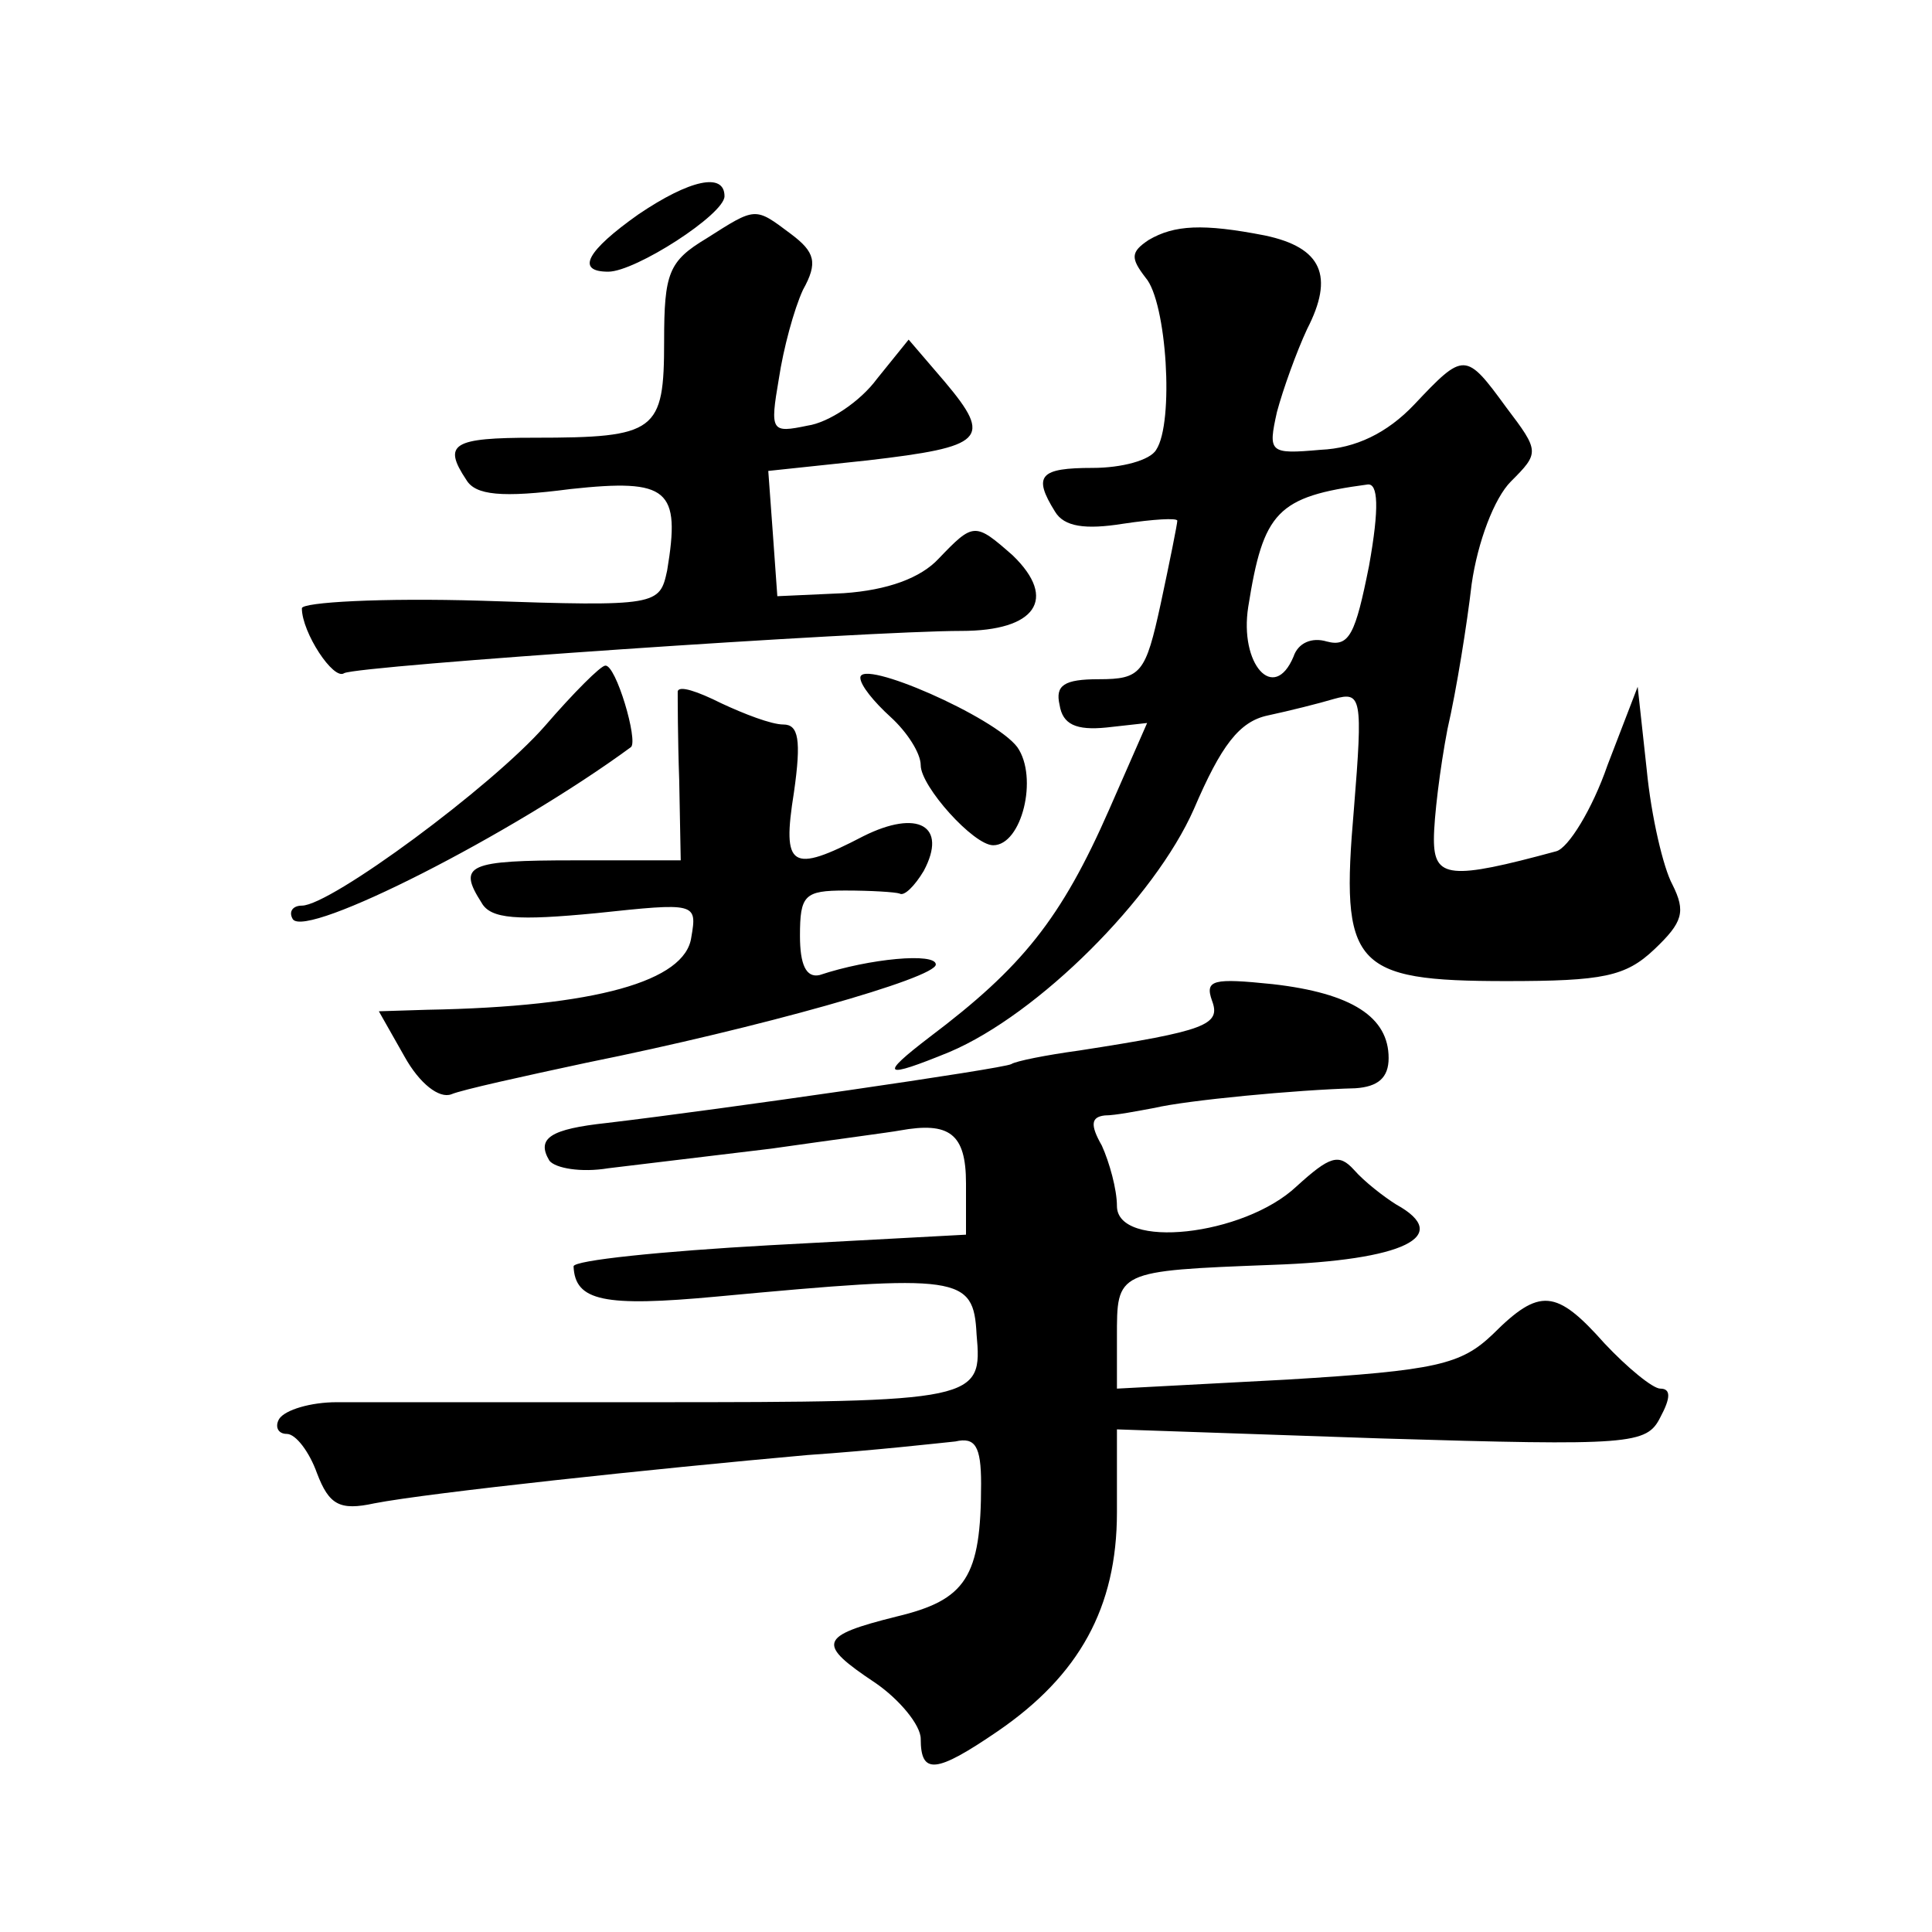
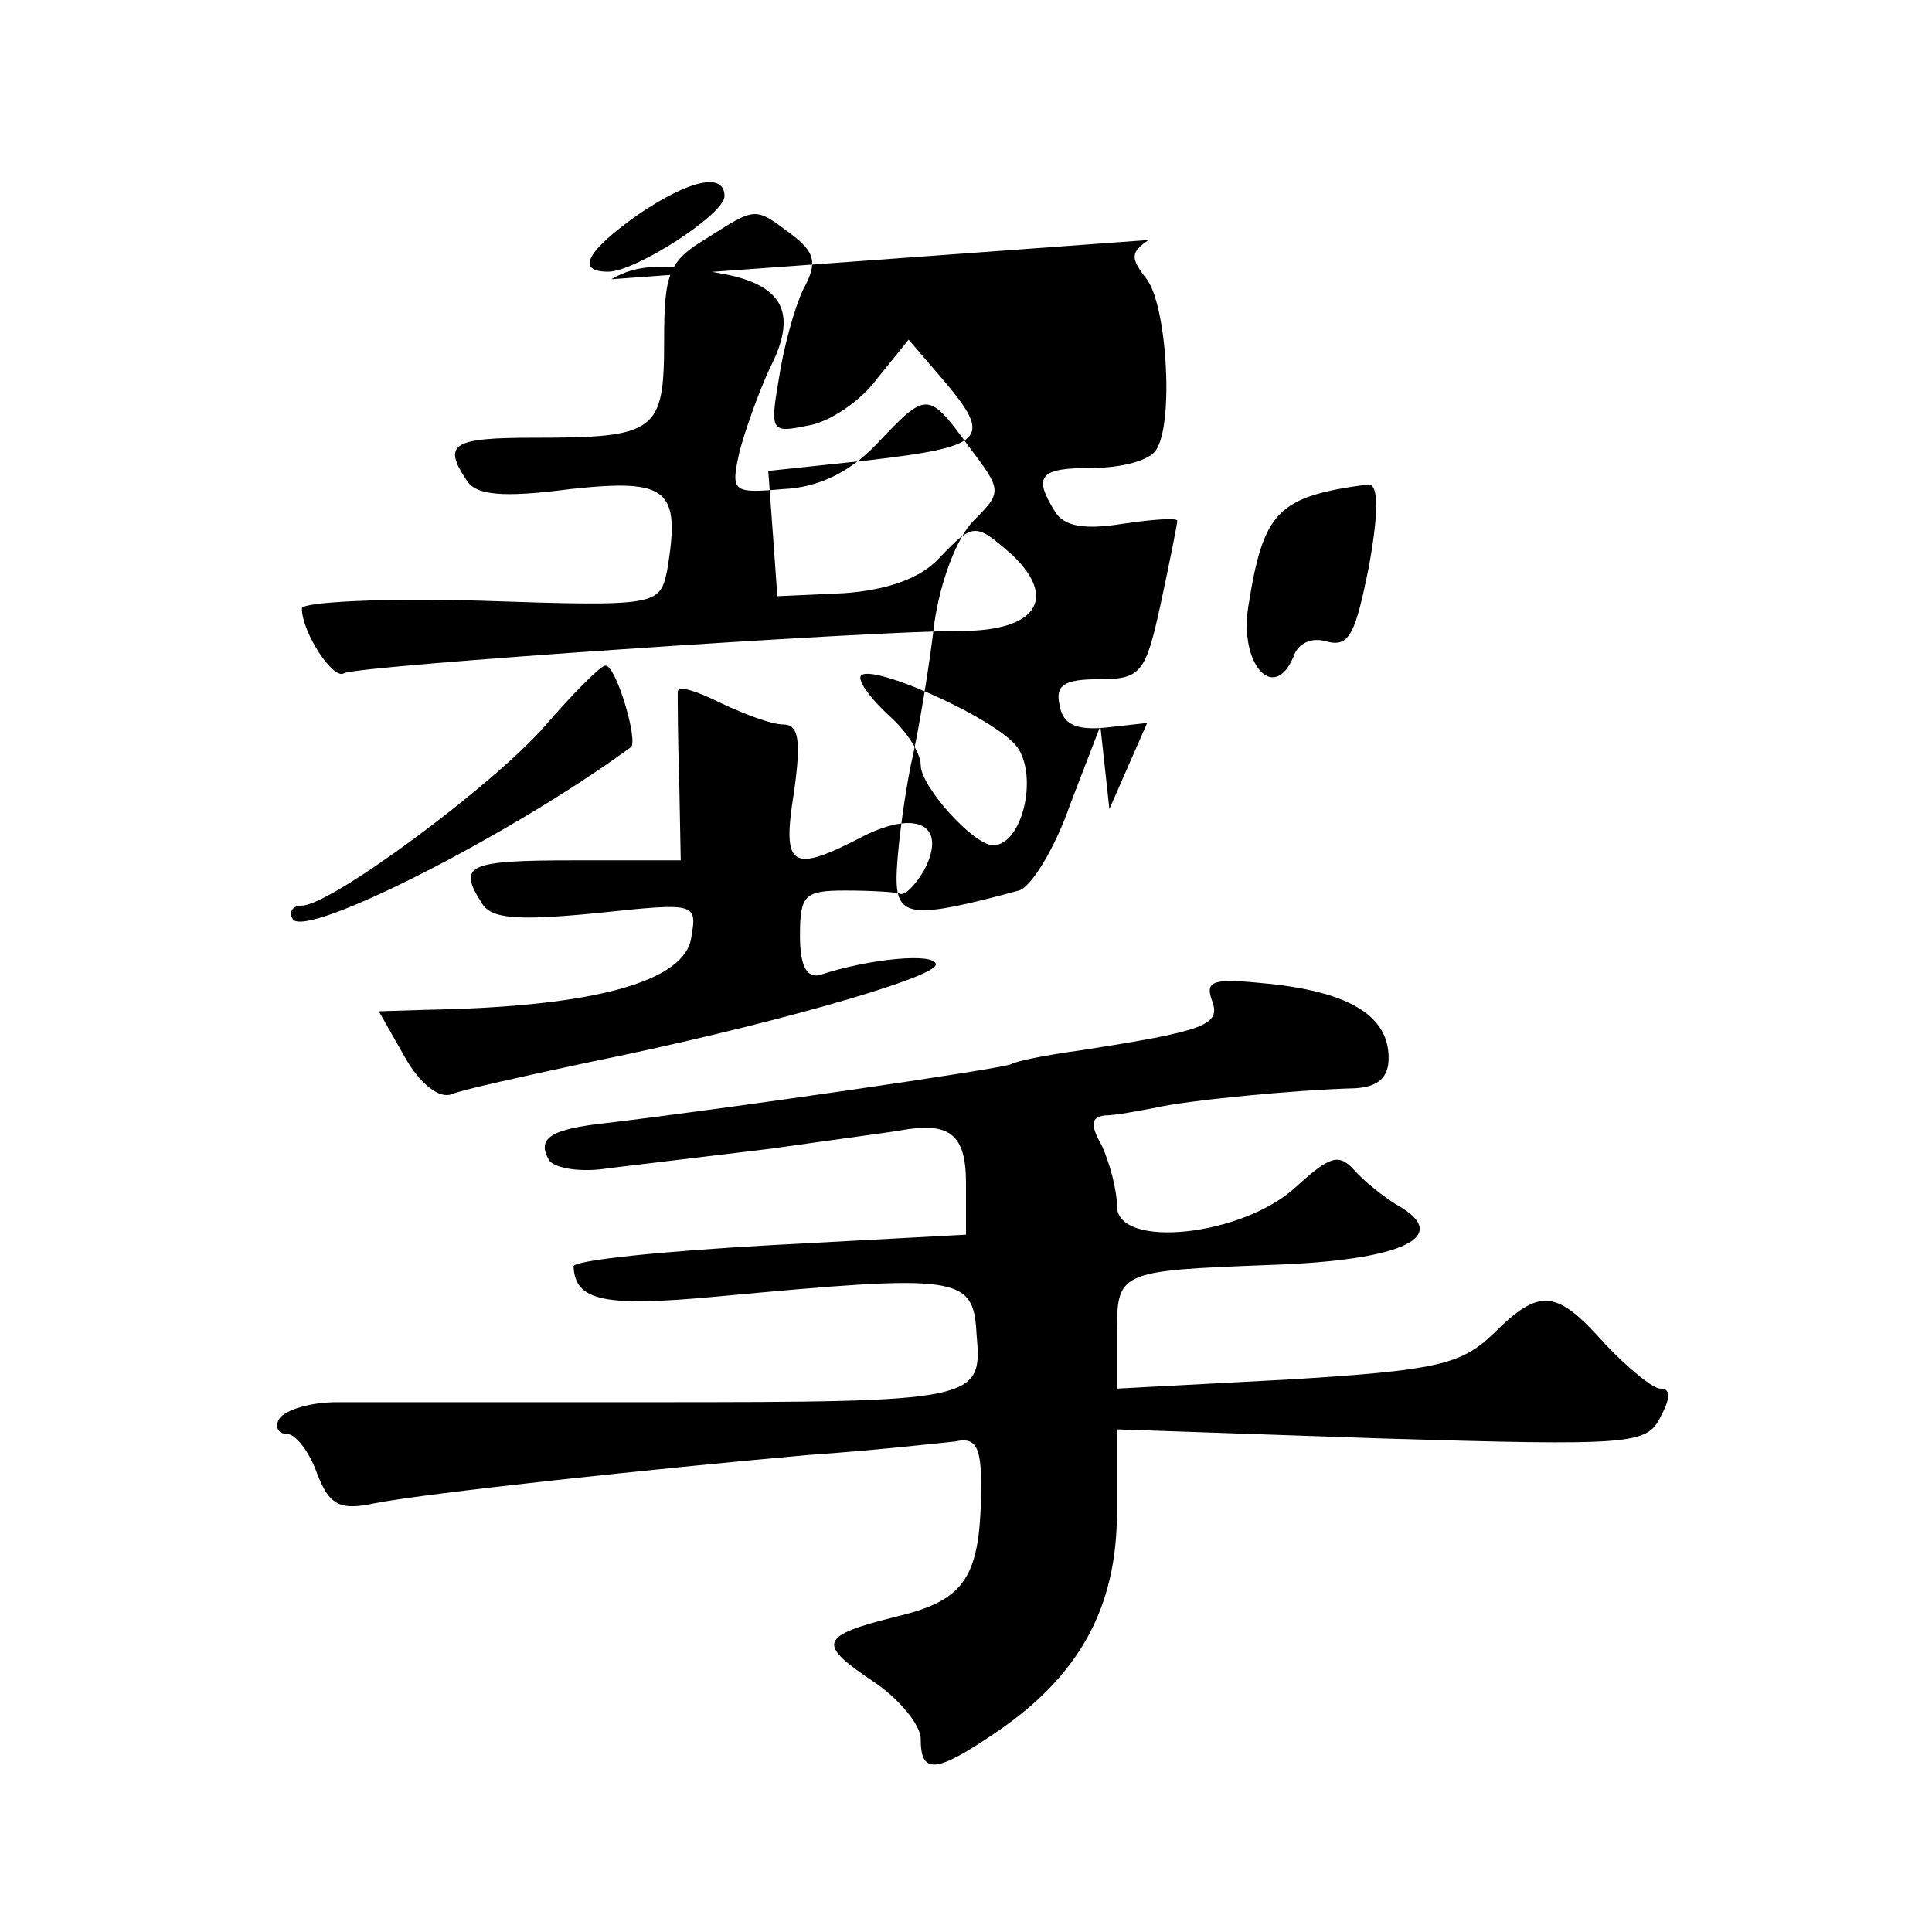
<svg xmlns="http://www.w3.org/2000/svg" version="1.0" width="128pt" height="128pt" viewBox="0 0 128 128" preserveAspectRatio="xMidYMid meet">
  <g transform="translate(0,128) scale(0.1,-0.1)" fill="#0" stroke="none">
-     <path d="M423 1138 c-34 -24 -42 -38 -20 -38 18 0 77 38 77 50 0 16 -23 11 -57 -12z M468 1122 c-25 -15 -28 -23 -28 -68 0 -60 -5 -64 -86 -64 -54 0 -61 -4 -45 -28 6 -10 23 -12 69 -6 65 7 73 0 64 -54 -5 -23 -6 -24 -123 -20 -66 2 -119 -1 -119 -5 0 -16 21 -48 28 -43 9 5 347 28 409 28 49 0 64 21 34 50 -25 22 -26 22 -49 -2 -12 -13 -34 -21 -63 -23 l-44 -2 -3 42 -3 41 66 7 c77 9 83 14 51 52 l-24 28 -21 -26 c-11 -15 -32 -29 -46 -31 -24 -5 -25 -4 -19 31 3 20 10 46 16 59 10 18 8 25 -8 37 -24 18 -23 18 -56 -3z M761 1121 c-12 -8 -12 -12 -2 -25 14 -16 19 -96 7 -114 -4 -7 -23 -12 -42 -12 -35 0 -40 -5 -25 -29 6 -10 20 -12 45 -8 20 3 36 4 36 2 0 -2 -5 -27 -11 -55 -10 -46 -13 -50 -41 -50 -23 0 -29 -4 -26 -17 2 -13 11 -17 31 -15 l27 3 -25 -57 c-32 -73 -58 -105 -119 -151 -34 -26 -31 -28 13 -10 59 25 136 102 162 161 18 42 30 58 49 62 14 3 34 8 44 11 18 5 19 1 13 -73 -9 -104 -1 -114 101 -114 64 0 79 3 98 21 19 18 21 25 12 43 -6 11 -14 45 -17 76 l-6 55 -20 -52 c-10 -29 -26 -55 -34 -57 -70 -19 -81 -18 -81 8 0 14 4 47 9 73 6 26 13 70 16 96 4 28 15 57 26 68 19 19 19 20 -3 49 -27 37 -28 37 -61 2 -18 -19 -39 -29 -62 -30 -34 -3 -35 -2 -29 25 4 15 13 40 20 55 18 35 10 54 -28 62 -41 8 -60 7 -77 -3z m146 -216 c-9 -45 -13 -54 -28 -50 -10 3 -19 -1 -22 -10 -13 -31 -36 -5 -30 33 10 63 19 73 79 81 7 1 8 -15 1 -54z M361 799 c-35 -40 -142 -119 -161 -119 -6 0 -9 -4 -6 -9 9 -13 145 56 224 114 5 4 -10 55 -17 54 -3 0 -21 -18 -40 -40z M570 831 c0 -5 9 -16 20 -26 11 -10 20 -24 20 -32 0 -14 35 -53 48 -53 19 0 30 45 16 65 -15 20 -104 59 -104 46z M449 822 c0 -4 0 -31 1 -59 l1 -53 -70 0 c-71 0 -78 -3 -62 -28 6 -11 24 -12 76 -7 66 7 67 7 63 -16 -4 -29 -63 -46 -175 -48 l-32 -1 17 -30 c10 -18 23 -28 31 -25 7 3 48 12 90 21 114 23 231 56 231 65 0 8 -44 4 -77 -7 -9 -2 -13 7 -13 26 0 27 3 30 30 30 17 0 33 -1 36 -2 3 -2 10 5 16 15 16 30 -4 41 -40 23 -48 -25 -54 -21 -46 29 5 35 3 45 -7 45 -8 0 -26 7 -41 14 -16 8 -28 12 -29 8z M803 617 c6 -16 -4 -20 -88 -33 -22 -3 -42 -7 -45 -9 -5 -3 -192 -30 -268 -39 -37 -4 -47 -10 -38 -25 4 -5 21 -8 39 -5 17 2 66 8 108 13 42 6 80 11 85 12 33 6 44 -2 44 -35 l0 -34 -130 -7 c-72 -4 -130 -10 -130 -14 1 -23 20 -27 95 -20 161 15 170 14 172 -25 4 -44 1 -45 -216 -45 -97 0 -190 0 -208 0 -17 0 -34 -5 -38 -11 -3 -5 -1 -10 5 -10 6 0 15 -12 20 -26 8 -21 15 -25 38 -20 36 7 186 23 287 32 44 3 88 8 98 9 13 3 17 -3 17 -28 0 -62 -10 -77 -56 -88 -52 -13 -53 -18 -14 -44 16 -11 30 -28 30 -37 0 -24 10 -23 51 5 54 37 79 82 79 145 l0 55 175 -6 c166 -5 176 -4 185 14 7 13 7 19 0 19 -5 0 -22 14 -37 30 -32 36 -43 37 -74 6 -21 -20 -37 -24 -136 -30 l-113 -6 0 34 c0 44 -1 44 103 48 87 3 120 19 82 40 -8 5 -21 15 -28 23 -10 11 -16 9 -38 -11 -35 -33 -119 -42 -119 -13 0 11 -5 29 -10 40 -8 14 -7 19 2 20 7 0 22 3 33 5 21 5 94 12 133 13 15 1 22 7 22 20 0 27 -24 43 -77 49 -39 4 -45 3 -40 -11z" />
+     <path d="M423 1138 c-34 -24 -42 -38 -20 -38 18 0 77 38 77 50 0 16 -23 11 -57 -12z M468 1122 c-25 -15 -28 -23 -28 -68 0 -60 -5 -64 -86 -64 -54 0 -61 -4 -45 -28 6 -10 23 -12 69 -6 65 7 73 0 64 -54 -5 -23 -6 -24 -123 -20 -66 2 -119 -1 -119 -5 0 -16 21 -48 28 -43 9 5 347 28 409 28 49 0 64 21 34 50 -25 22 -26 22 -49 -2 -12 -13 -34 -21 -63 -23 l-44 -2 -3 42 -3 41 66 7 c77 9 83 14 51 52 l-24 28 -21 -26 c-11 -15 -32 -29 -46 -31 -24 -5 -25 -4 -19 31 3 20 10 46 16 59 10 18 8 25 -8 37 -24 18 -23 18 -56 -3z M761 1121 c-12 -8 -12 -12 -2 -25 14 -16 19 -96 7 -114 -4 -7 -23 -12 -42 -12 -35 0 -40 -5 -25 -29 6 -10 20 -12 45 -8 20 3 36 4 36 2 0 -2 -5 -27 -11 -55 -10 -46 -13 -50 -41 -50 -23 0 -29 -4 -26 -17 2 -13 11 -17 31 -15 l27 3 -25 -57 l-6 55 -20 -52 c-10 -29 -26 -55 -34 -57 -70 -19 -81 -18 -81 8 0 14 4 47 9 73 6 26 13 70 16 96 4 28 15 57 26 68 19 19 19 20 -3 49 -27 37 -28 37 -61 2 -18 -19 -39 -29 -62 -30 -34 -3 -35 -2 -29 25 4 15 13 40 20 55 18 35 10 54 -28 62 -41 8 -60 7 -77 -3z m146 -216 c-9 -45 -13 -54 -28 -50 -10 3 -19 -1 -22 -10 -13 -31 -36 -5 -30 33 10 63 19 73 79 81 7 1 8 -15 1 -54z M361 799 c-35 -40 -142 -119 -161 -119 -6 0 -9 -4 -6 -9 9 -13 145 56 224 114 5 4 -10 55 -17 54 -3 0 -21 -18 -40 -40z M570 831 c0 -5 9 -16 20 -26 11 -10 20 -24 20 -32 0 -14 35 -53 48 -53 19 0 30 45 16 65 -15 20 -104 59 -104 46z M449 822 c0 -4 0 -31 1 -59 l1 -53 -70 0 c-71 0 -78 -3 -62 -28 6 -11 24 -12 76 -7 66 7 67 7 63 -16 -4 -29 -63 -46 -175 -48 l-32 -1 17 -30 c10 -18 23 -28 31 -25 7 3 48 12 90 21 114 23 231 56 231 65 0 8 -44 4 -77 -7 -9 -2 -13 7 -13 26 0 27 3 30 30 30 17 0 33 -1 36 -2 3 -2 10 5 16 15 16 30 -4 41 -40 23 -48 -25 -54 -21 -46 29 5 35 3 45 -7 45 -8 0 -26 7 -41 14 -16 8 -28 12 -29 8z M803 617 c6 -16 -4 -20 -88 -33 -22 -3 -42 -7 -45 -9 -5 -3 -192 -30 -268 -39 -37 -4 -47 -10 -38 -25 4 -5 21 -8 39 -5 17 2 66 8 108 13 42 6 80 11 85 12 33 6 44 -2 44 -35 l0 -34 -130 -7 c-72 -4 -130 -10 -130 -14 1 -23 20 -27 95 -20 161 15 170 14 172 -25 4 -44 1 -45 -216 -45 -97 0 -190 0 -208 0 -17 0 -34 -5 -38 -11 -3 -5 -1 -10 5 -10 6 0 15 -12 20 -26 8 -21 15 -25 38 -20 36 7 186 23 287 32 44 3 88 8 98 9 13 3 17 -3 17 -28 0 -62 -10 -77 -56 -88 -52 -13 -53 -18 -14 -44 16 -11 30 -28 30 -37 0 -24 10 -23 51 5 54 37 79 82 79 145 l0 55 175 -6 c166 -5 176 -4 185 14 7 13 7 19 0 19 -5 0 -22 14 -37 30 -32 36 -43 37 -74 6 -21 -20 -37 -24 -136 -30 l-113 -6 0 34 c0 44 -1 44 103 48 87 3 120 19 82 40 -8 5 -21 15 -28 23 -10 11 -16 9 -38 -11 -35 -33 -119 -42 -119 -13 0 11 -5 29 -10 40 -8 14 -7 19 2 20 7 0 22 3 33 5 21 5 94 12 133 13 15 1 22 7 22 20 0 27 -24 43 -77 49 -39 4 -45 3 -40 -11z" />
  </g>
</svg>